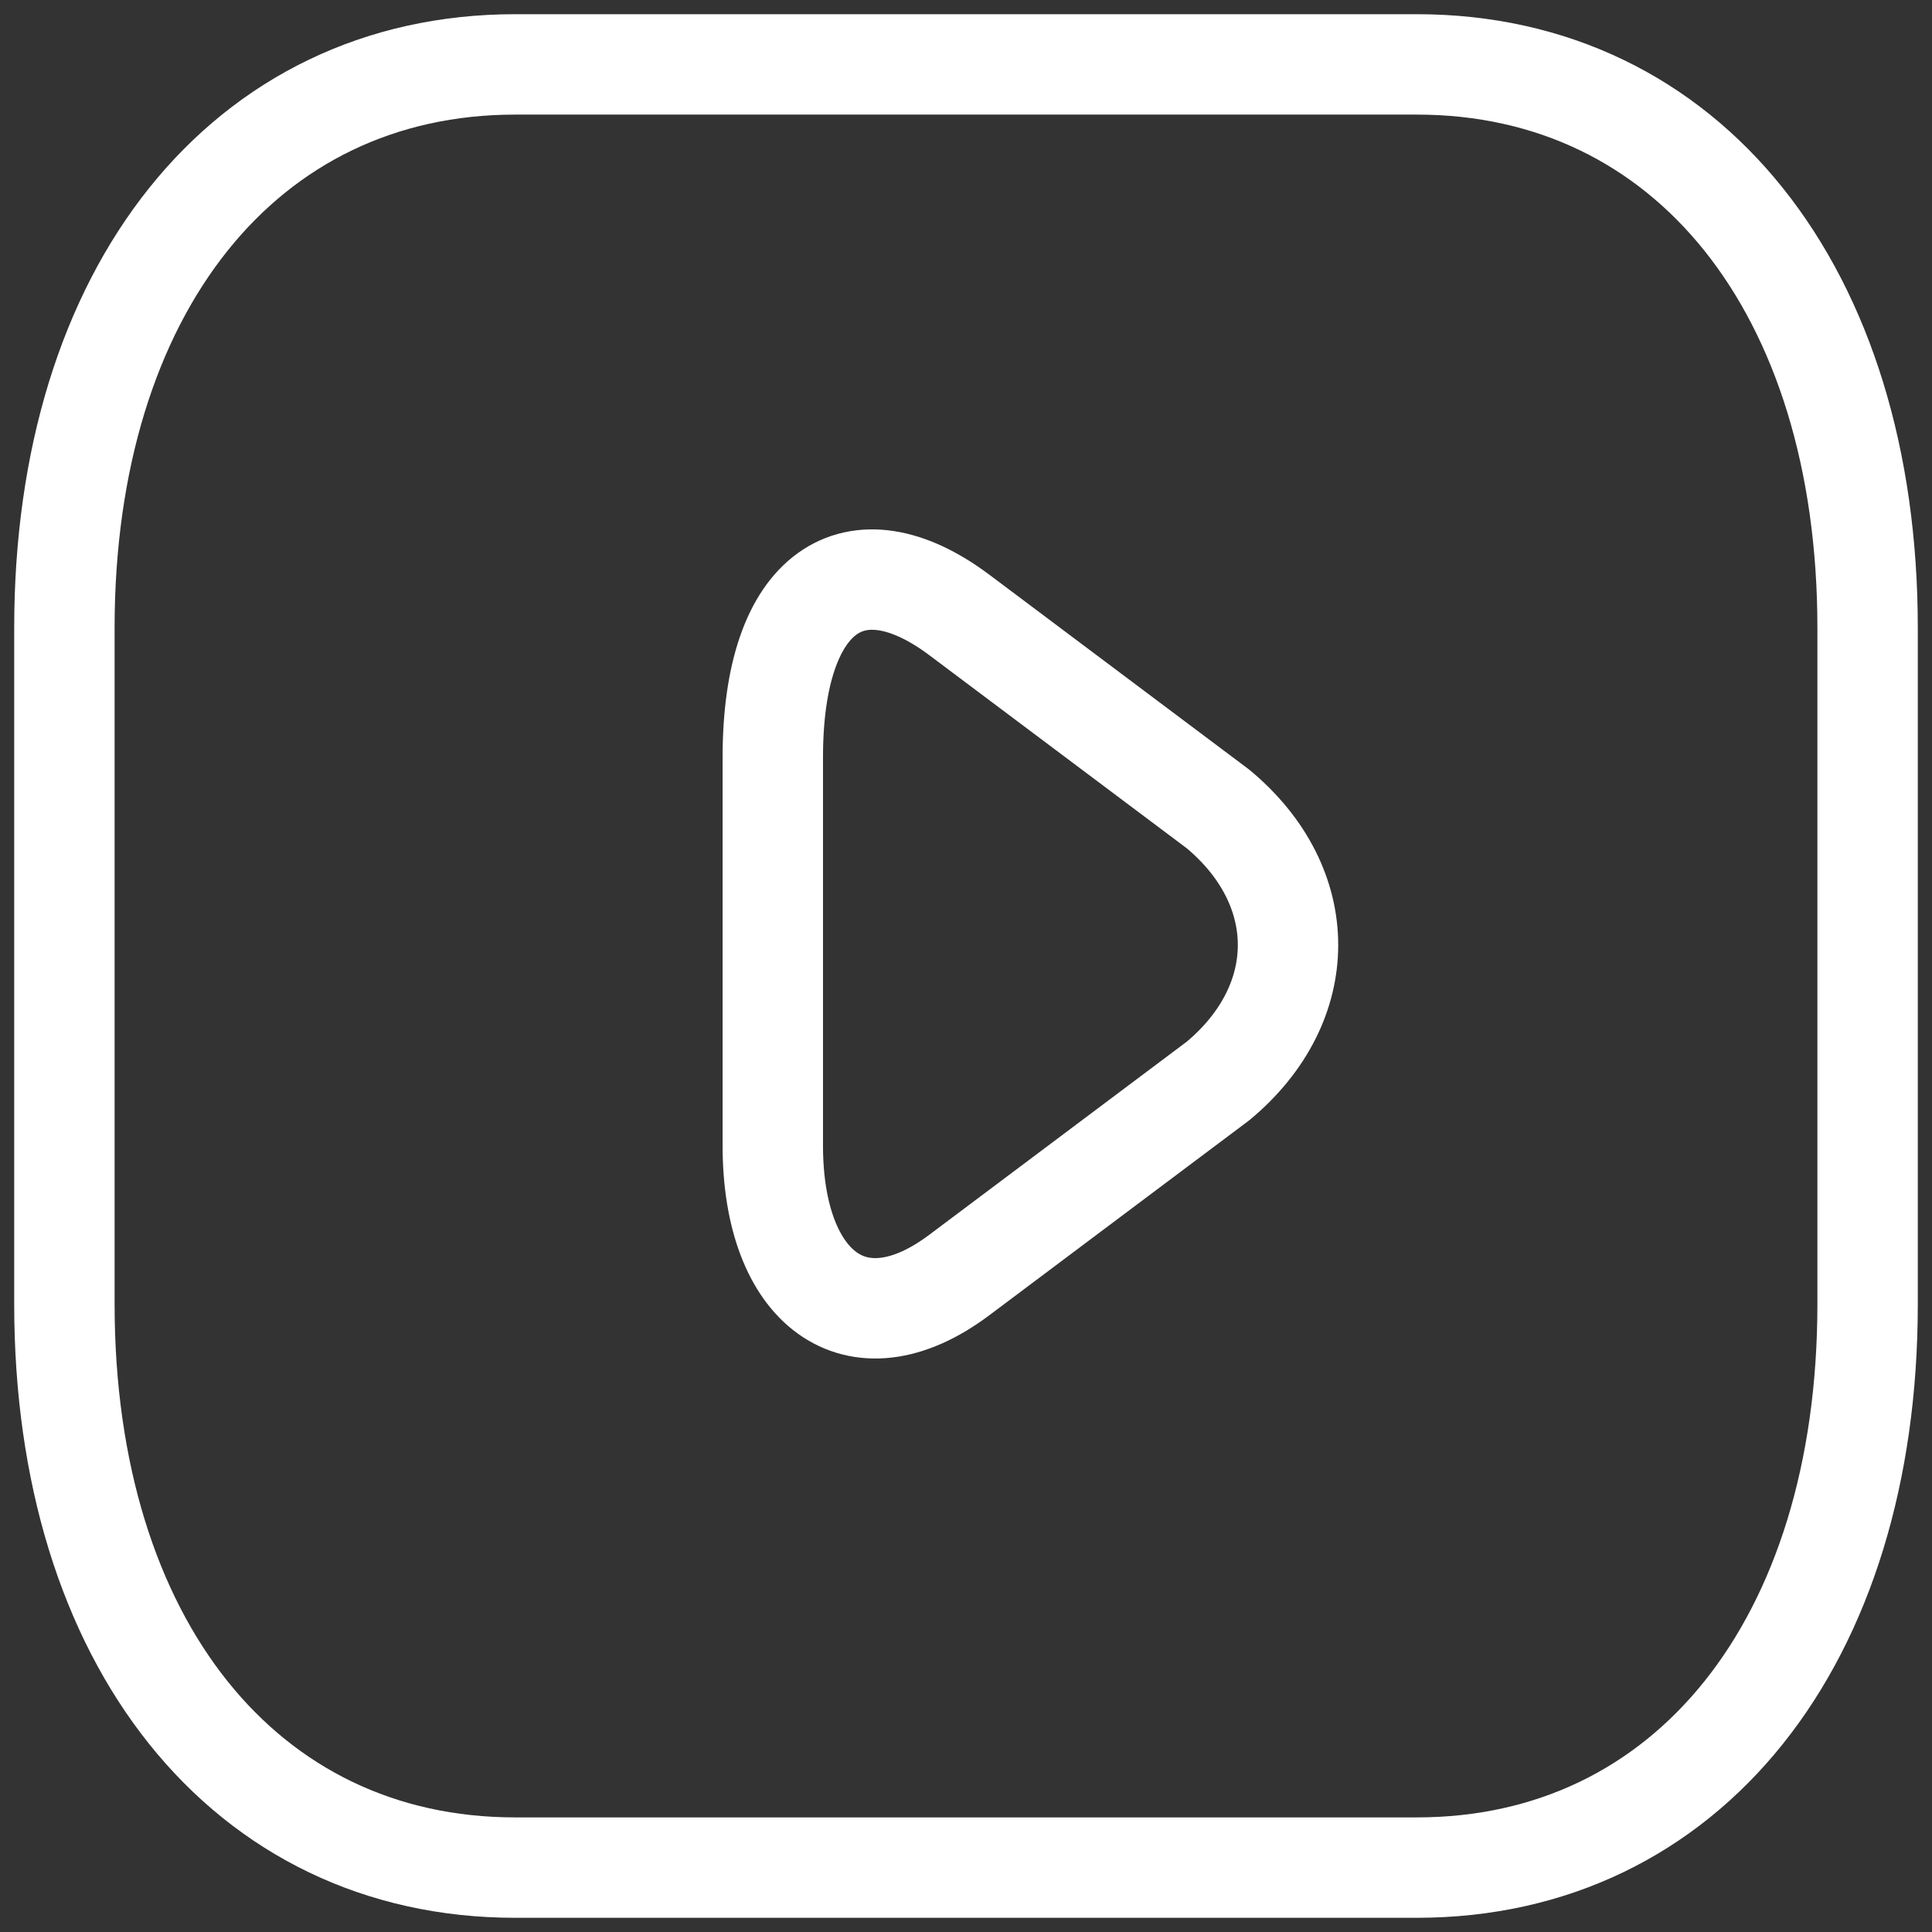
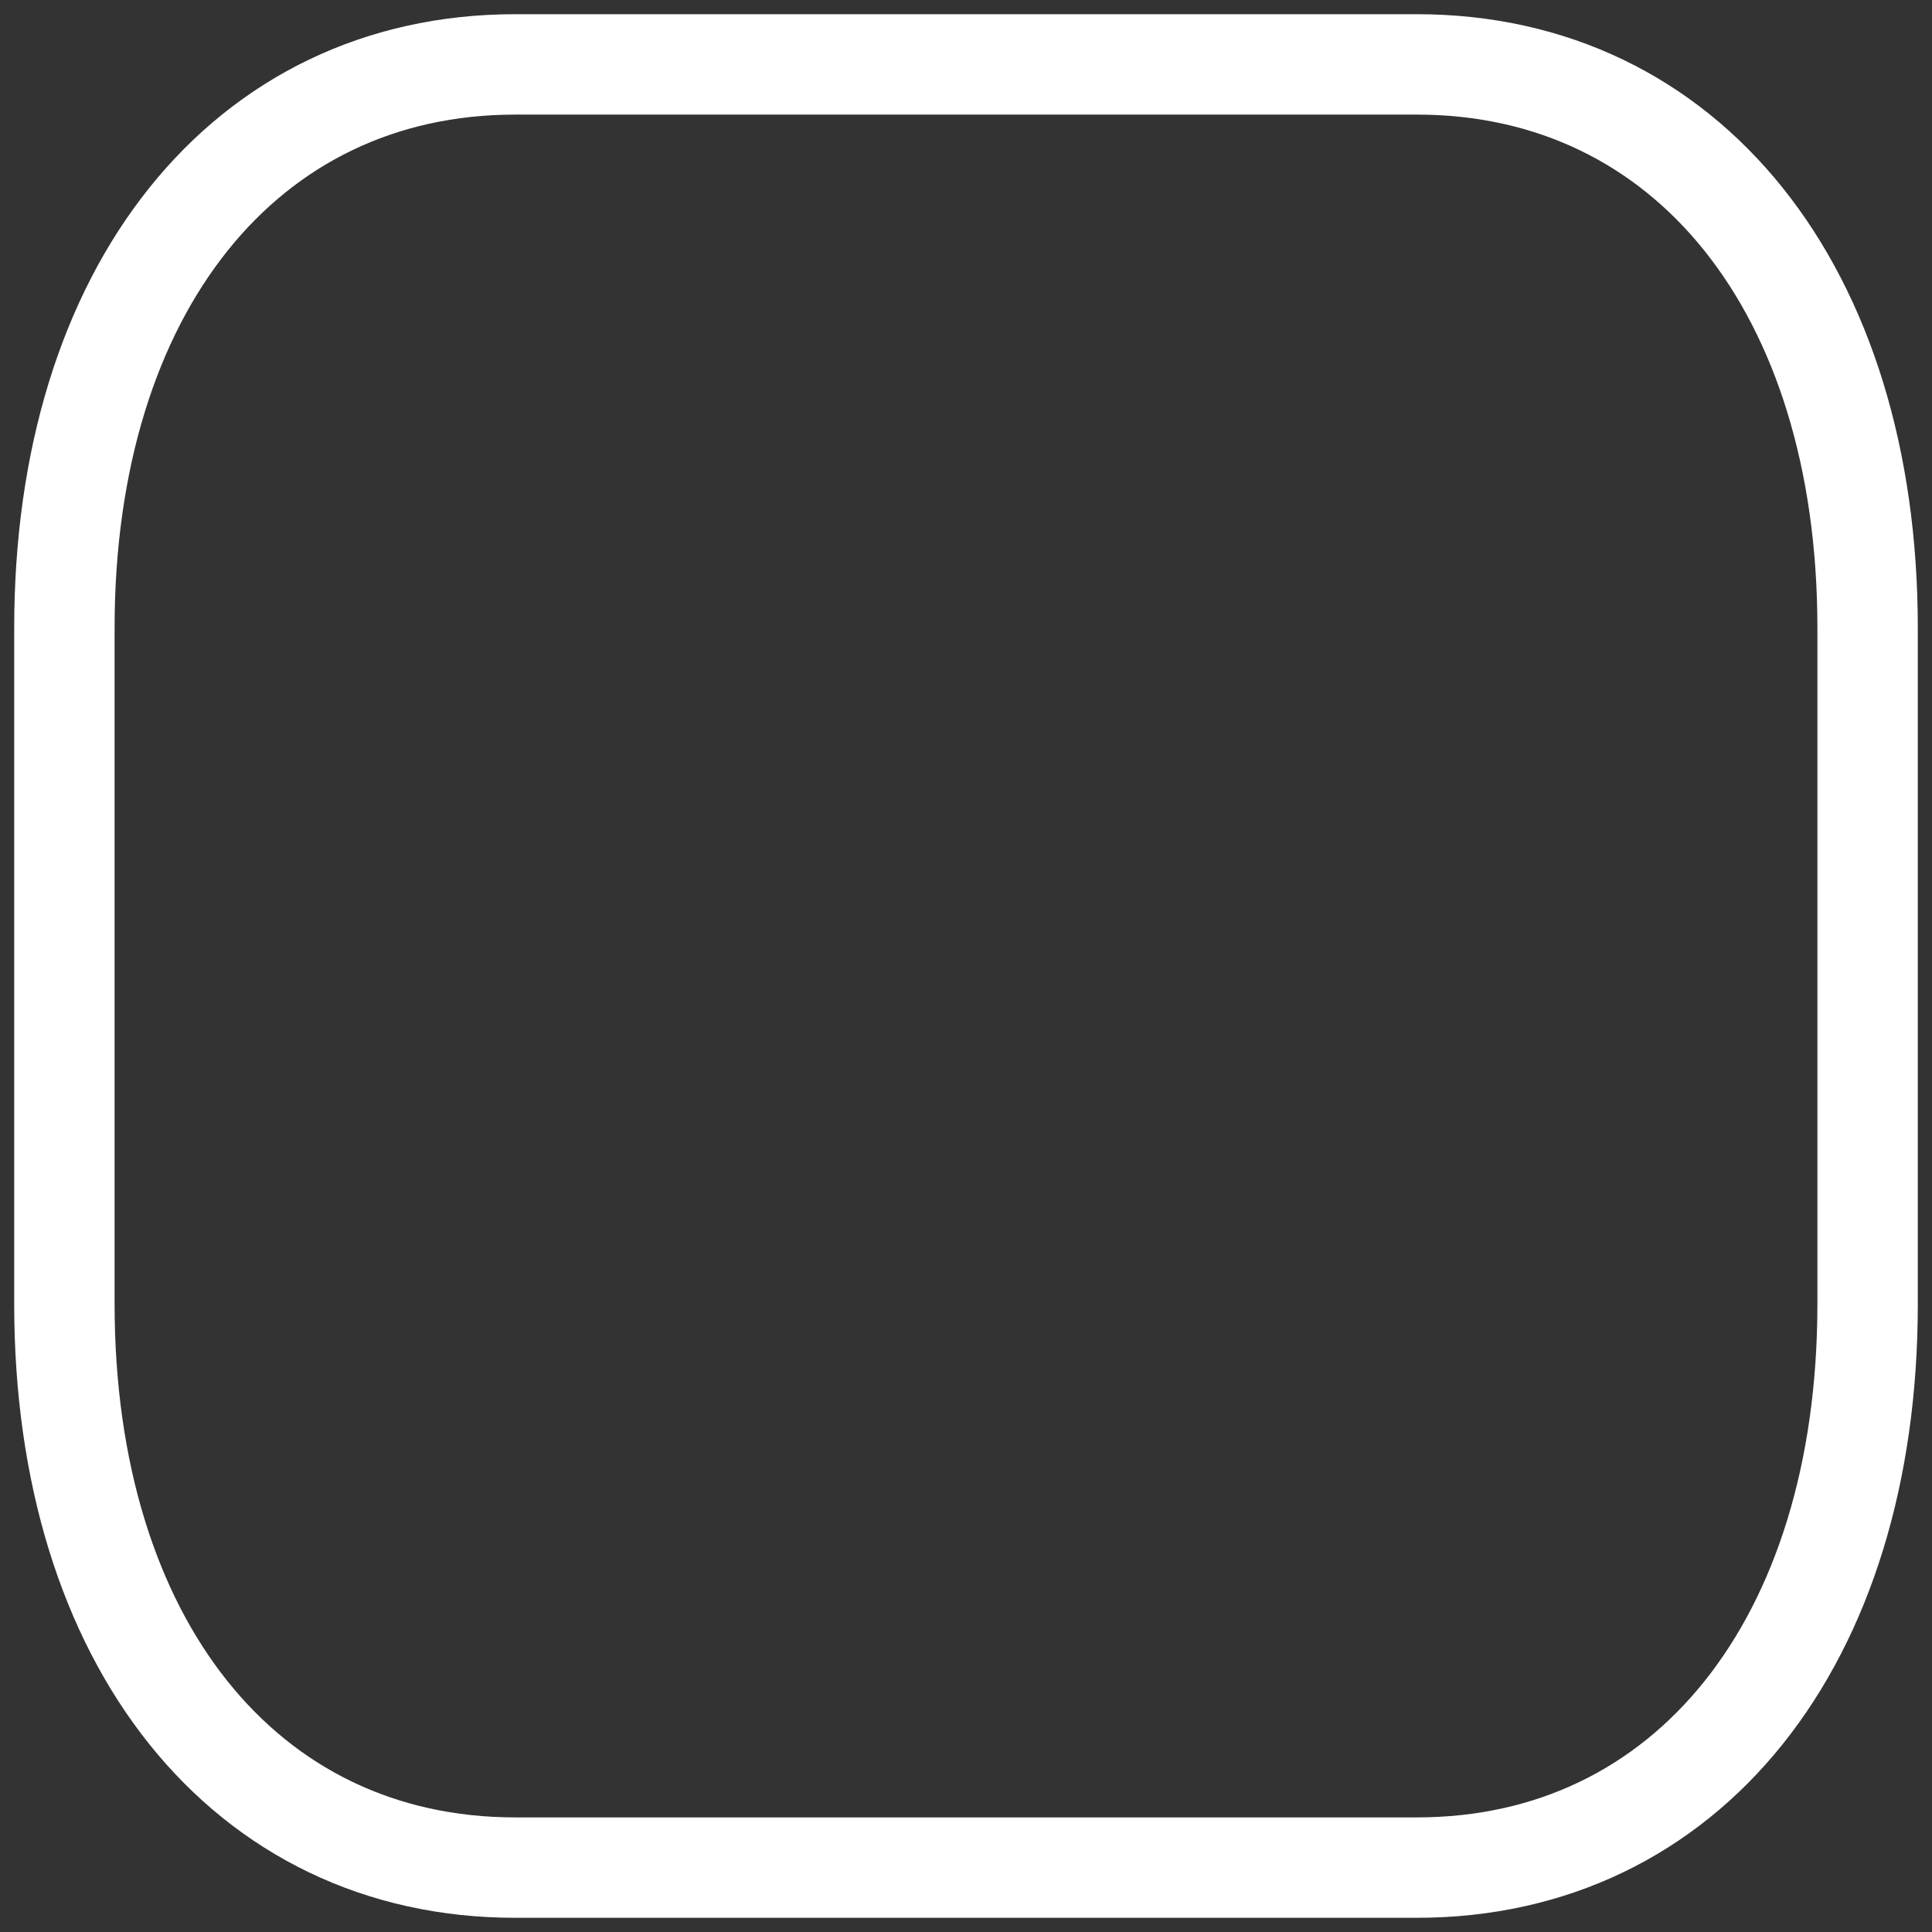
<svg xmlns="http://www.w3.org/2000/svg" width="30" height="30" viewBox="0 0 30 30" fill="none">
  <rect x="0" y="0" width="30" height="30" fill="#333333" stroke="none" />
  <path d="M22 29H8C3.8 29 1 25.5 1 20.25V9.75C1 4.5 3.8 1 8 1H22C26.2 1 29 4.5 29 9.75V20.25C29 25.5 26.2 29 22 29Z" stroke="white" stroke-width="1.559" stroke-miterlimit="10" stroke-linecap="round" stroke-linejoin="round" />
-   <path d="M14.895 9.548L18.915 12.563C20.362 13.769 20.362 15.578 18.915 16.784L14.895 19.799C13.286 21.006 12 20 12 17.79V11.759C12 9.146 13.286 8.342 14.895 9.548Z" stroke="white" stroke-width="1.559" stroke-miterlimit="10" stroke-linecap="round" stroke-linejoin="round" />
</svg>